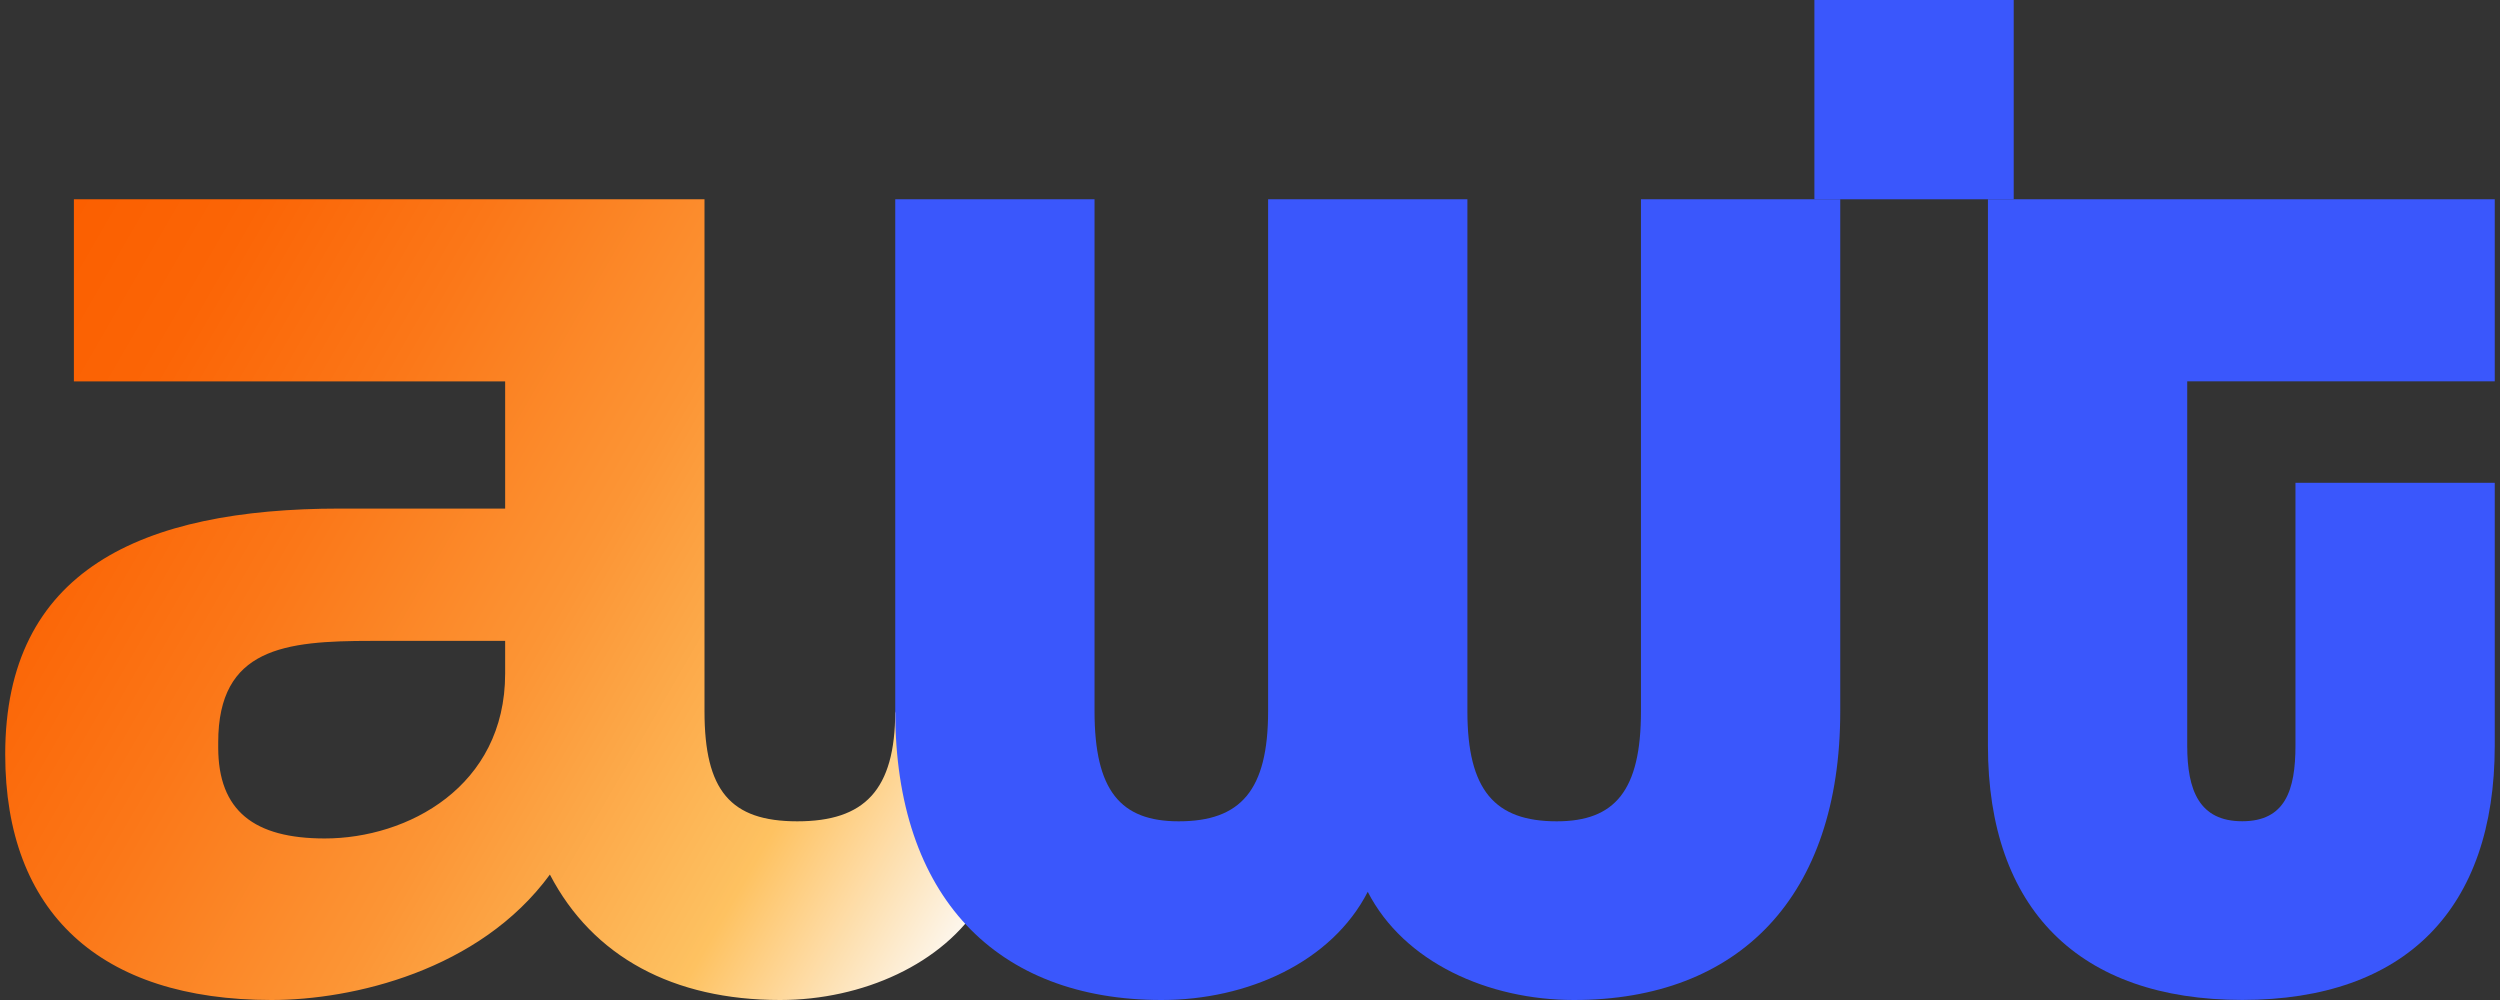
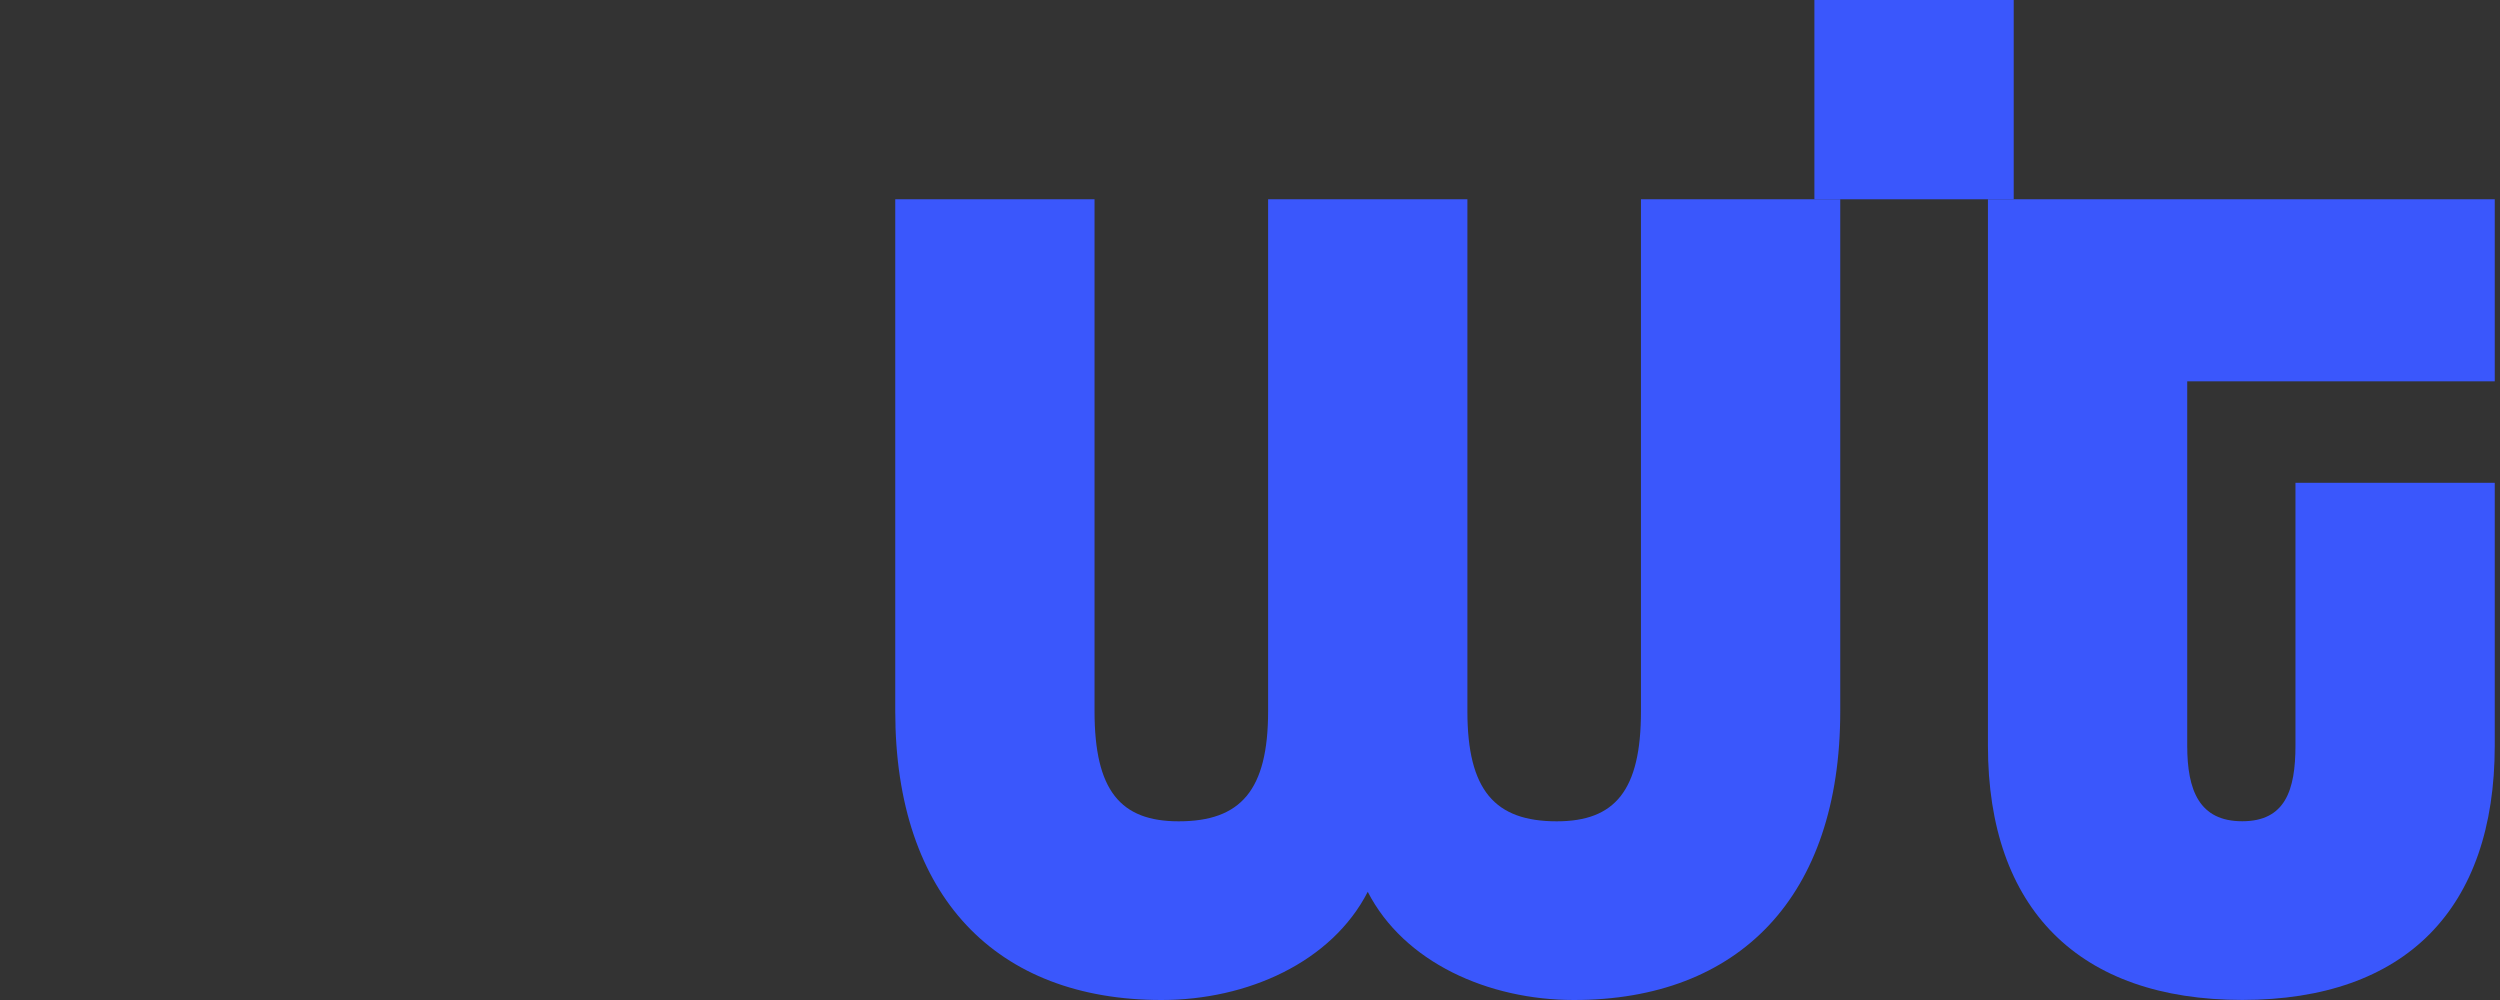
<svg xmlns="http://www.w3.org/2000/svg" width="70" height="28" viewBox="0 0 70 28" fill="none">
  <rect x="0" y="0" width="70" height="28" fill="#333333" stroke="none" />
  <g clip-path="url(#clip0_4197_28449)">
-     <path d="M25.066 19.917C25.066 22.131 24.201 22.997 22.324 22.997C20.447 22.997 19.726 22.131 19.726 19.917V5.58H2.069V10.68H14.144V14.24H9.527C3.946 14.24 0.146 15.972 0.146 21.12C0.146 25.546 2.792 28 7.603 28C9.864 28 13.424 27.183 15.397 24.488C16.6 26.797 18.86 28 21.843 28C24.152 28 26.414 26.989 27.472 25.257L25.066 19.917ZM14.144 18.86C14.144 22.034 11.402 23.477 9.093 23.477C7.121 23.477 6.11 22.708 6.11 20.928V20.783C6.11 18.137 7.987 17.945 10.392 17.945H14.144V18.86Z" fill="url(#paint0_linear_4197_28449)" />
    <path d="M38.296 24.969C39.307 26.941 41.664 28 44.07 28C48.688 28 51.527 25.114 51.527 19.917V5.58H45.947V19.917C45.947 22.131 45.224 22.997 43.589 22.997C41.858 22.997 41.087 22.131 41.087 19.917V5.58H35.507V19.917C35.507 22.131 34.738 22.997 33.004 22.997C31.369 22.997 30.647 22.131 30.647 19.917V5.58H25.067V19.917C25.067 25.112 27.904 28 32.524 28C34.929 28 37.287 26.942 38.298 24.969H38.296Z" fill="#3A57FC" />
    <path d="M56.384 -0H50.803V5.58H56.384V-0Z" fill="#3A57FC" />
-     <path d="M55.662 5.58V20.878C55.662 25.449 58.211 27.998 62.782 27.998C67.353 27.998 69.853 25.449 69.853 20.878V13.518H64.273V20.878C64.273 22.13 63.984 22.995 62.782 22.995C61.579 22.995 61.242 22.13 61.242 20.878V10.678H69.853V5.579H55.662V5.58Z" fill="#3A57FC" />
+     <path d="M55.662 5.58V20.878C55.662 25.449 58.211 27.998 62.782 27.998C67.353 27.998 69.853 25.449 69.853 20.878V13.518H64.273V20.878C64.273 22.13 63.984 22.995 62.782 22.995C61.579 22.995 61.242 22.13 61.242 20.878V10.678H69.853V5.579V5.58Z" fill="#3A57FC" />
  </g>
  <defs>
    <linearGradient id="paint0_linear_4197_28449" x1="27.345" y1="25.475" x2="-0.227" y2="9.558" gradientUnits="userSpaceOnUse">
      <stop stop-color="#FDF7EE" />
      <stop offset="0.19" stop-color="#FEC261" />
      <stop offset="0.21" stop-color="#FDBE5E" />
      <stop offset="0.45" stop-color="#FC9535" />
      <stop offset="0.68" stop-color="#FB7718" />
      <stop offset="0.86" stop-color="#FB6506" />
      <stop offset="1" stop-color="#FB5F00" />
    </linearGradient>
    <clipPath id="clip0_4197_28449">
      <rect width="69.708" height="28" fill="white" transform="translate(0.146)" />
    </clipPath>
  </defs>
</svg>